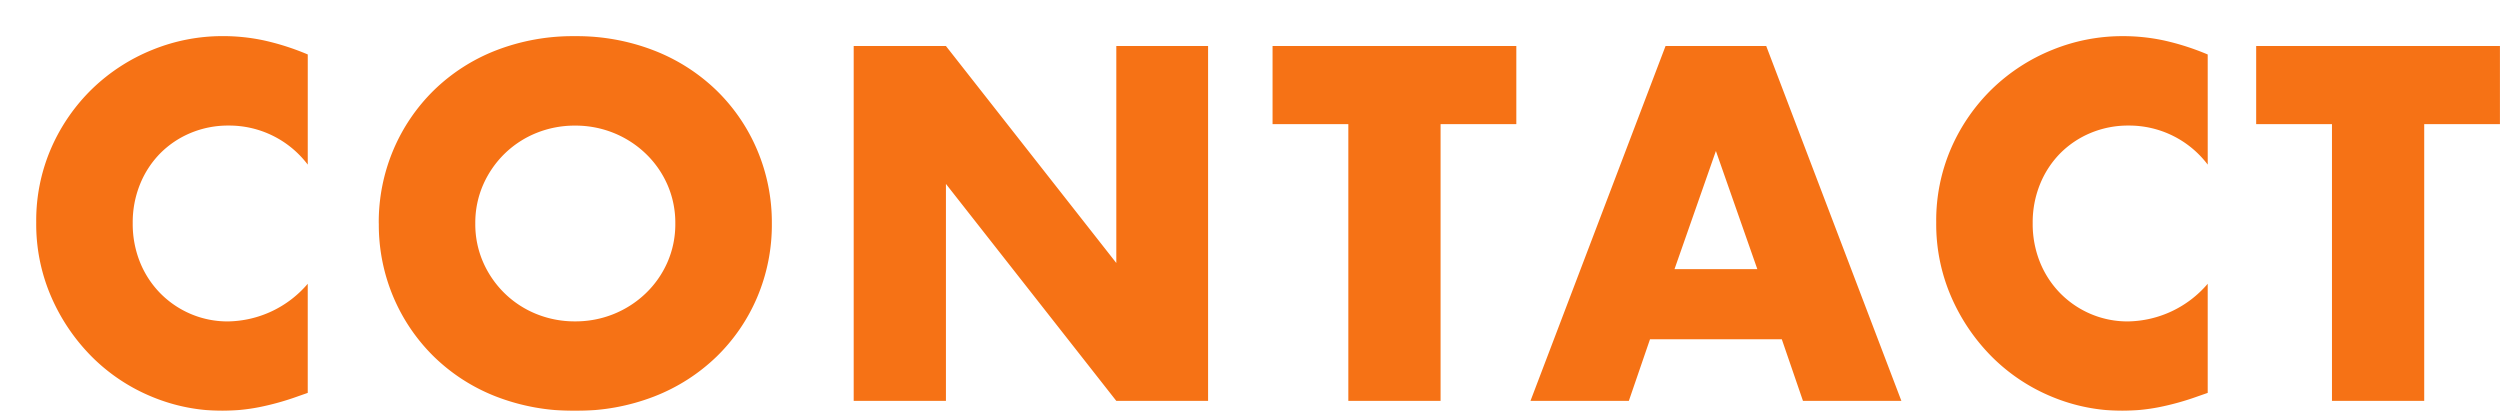
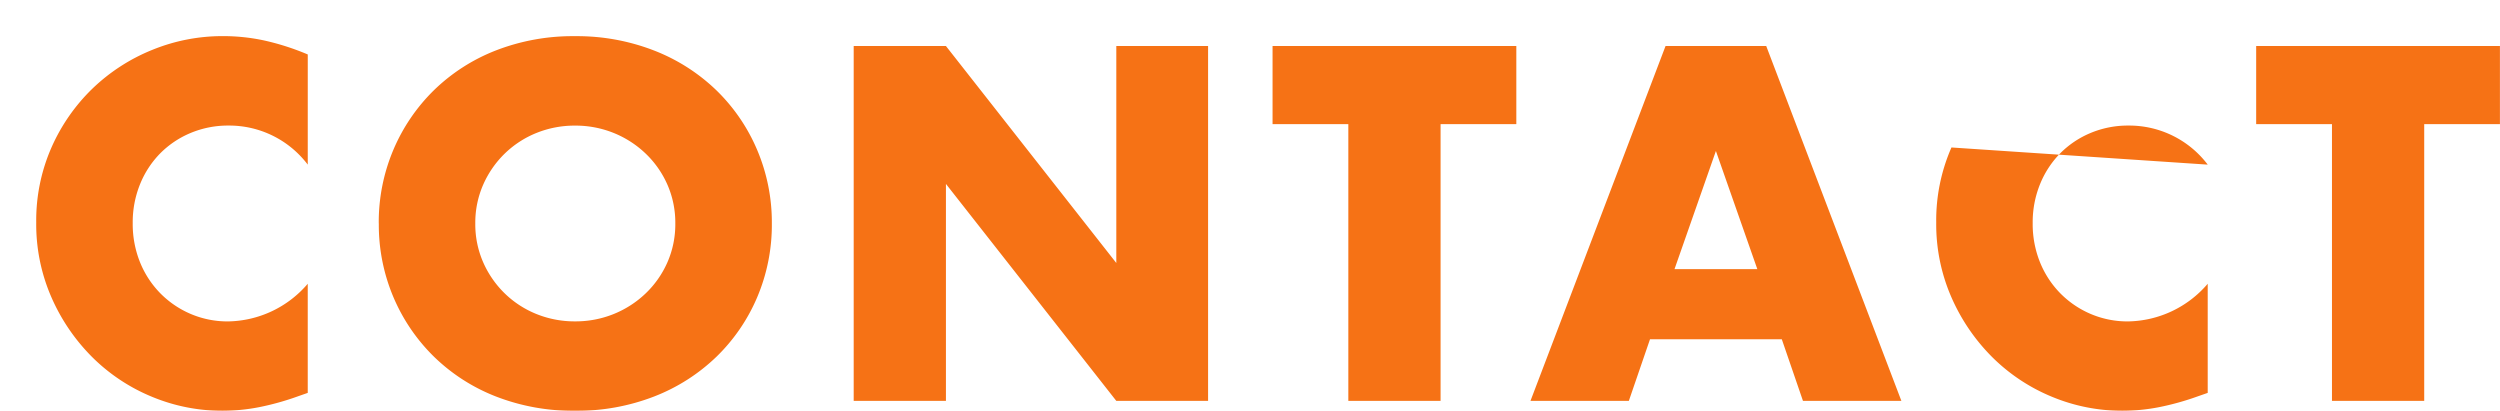
<svg xmlns="http://www.w3.org/2000/svg" width="207.165" height="34.044" viewBox="0 0 207.165 34.044">
  <defs>
    <filter id="futura-contact" x="0" y="0" width="207.165" height="34.044" filterUnits="userSpaceOnUse">
      <feOffset dx="3" dy="3" input="SourceAlpha" />
      <feGaussianBlur result="blur" />
      <feFlood flood-color="#fff" />
      <feComposite operator="in" in2="blur" />
      <feComposite in="SourceGraphic" />
    </filter>
  </defs>
  <g transform="matrix(1, 0, 0, 1, 0, 0)" filter="url(#futura-contact)">
-     <path id="futura-contact-2" data-name="futura-contact" d="M-78.858-19.578a8.158,8.158,0,0,0-6.552-3.237,8.014,8.014,0,0,0-3.178.624,7.735,7.735,0,0,0-2.516,1.7,7.811,7.811,0,0,0-1.658,2.554,8.386,8.386,0,0,0-.6,3.2,8.49,8.49,0,0,0,.6,3.237,7.874,7.874,0,0,0,1.677,2.574,7.861,7.861,0,0,0,2.515,1.716,7.776,7.776,0,0,0,3.12.624,8.852,8.852,0,0,0,6.591-3.12V-.663l-.78.273a22.568,22.568,0,0,1-3.276.916,15.875,15.875,0,0,1-3,.293,15.14,15.14,0,0,1-5.83-1.151,15.245,15.245,0,0,1-4.914-3.237,16.1,16.1,0,0,1-3.412-4.953,15.106,15.106,0,0,1-1.287-6.259A15.034,15.034,0,0,1-100.094-21,15.482,15.482,0,0,1-96.7-25.877a15.517,15.517,0,0,1,4.934-3.2,15.384,15.384,0,0,1,5.889-1.15,16.129,16.129,0,0,1,3.451.37,20.936,20.936,0,0,1,3.569,1.15ZM-64.974-14.7a7.836,7.836,0,0,0,.663,3.237,8.185,8.185,0,0,0,1.794,2.574,8.109,8.109,0,0,0,2.632,1.7,8.43,8.43,0,0,0,3.178.6,8.43,8.43,0,0,0,3.179-.6,8.337,8.337,0,0,0,2.652-1.7,8.033,8.033,0,0,0,1.813-2.574A7.836,7.836,0,0,0-48.4-14.7a7.836,7.836,0,0,0-.663-3.237,8.033,8.033,0,0,0-1.813-2.574,8.337,8.337,0,0,0-2.652-1.7,8.43,8.43,0,0,0-3.179-.6,8.43,8.43,0,0,0-3.178.6,8.109,8.109,0,0,0-2.632,1.7,8.185,8.185,0,0,0-1.794,2.574A7.836,7.836,0,0,0-64.974-14.7Zm-8,0a15.36,15.36,0,0,1,1.209-6.1,15.231,15.231,0,0,1,3.354-4.934,15.325,15.325,0,0,1,5.128-3.3,17.593,17.593,0,0,1,6.571-1.189,17.635,17.635,0,0,1,6.552,1.189,15.5,15.5,0,0,1,5.167,3.3,15.082,15.082,0,0,1,3.374,4.934A15.36,15.36,0,0,1-40.4-14.7a15.36,15.36,0,0,1-1.209,6.1,15.082,15.082,0,0,1-3.374,4.934,15.5,15.5,0,0,1-5.167,3.3A17.635,17.635,0,0,1-56.706.819,17.593,17.593,0,0,1-63.278-.37a15.325,15.325,0,0,1-5.128-3.3A15.231,15.231,0,0,1-71.76-8.6,15.36,15.36,0,0,1-72.969-14.7ZM-33.618,0V-29.406h7.644l14.118,17.979V-29.406h7.605V0h-7.605L-25.974-17.979V0ZM15.015-22.932V0H7.371V-22.932H1.092v-6.474h20.2v6.474ZM41.262-10.92,37.83-20.709,34.4-10.92ZM43.29-5.109H32.37L30.615,0H22.464L33.657-29.406H42L53.2,0H45.045ZM78.585-19.578a8.158,8.158,0,0,0-6.552-3.237,8.014,8.014,0,0,0-3.178.624,7.735,7.735,0,0,0-2.516,1.7,7.811,7.811,0,0,0-1.658,2.554,8.386,8.386,0,0,0-.6,3.2,8.49,8.49,0,0,0,.6,3.237,7.874,7.874,0,0,0,1.677,2.574,7.861,7.861,0,0,0,2.515,1.716,7.776,7.776,0,0,0,3.12.624,8.852,8.852,0,0,0,6.591-3.12V-.663L77.8-.39a22.568,22.568,0,0,1-3.276.916,15.875,15.875,0,0,1-3,.293A15.14,15.14,0,0,1,65.7-.332a15.245,15.245,0,0,1-4.914-3.237,16.1,16.1,0,0,1-3.412-4.953,15.106,15.106,0,0,1-1.287-6.259A15.034,15.034,0,0,1,57.349-21a15.482,15.482,0,0,1,3.393-4.875,15.517,15.517,0,0,1,4.933-3.2,15.384,15.384,0,0,1,5.889-1.15,16.129,16.129,0,0,1,3.451.37,20.936,20.936,0,0,1,3.569,1.15Zm17.94-3.354V0H88.881V-22.932H82.6v-6.474h20.2v6.474Z" transform="translate(101.36 30.22)" fill="#f67215" />
+     <path id="futura-contact-2" data-name="futura-contact" d="M-78.858-19.578a8.158,8.158,0,0,0-6.552-3.237,8.014,8.014,0,0,0-3.178.624,7.735,7.735,0,0,0-2.516,1.7,7.811,7.811,0,0,0-1.658,2.554,8.386,8.386,0,0,0-.6,3.2,8.49,8.49,0,0,0,.6,3.237,7.874,7.874,0,0,0,1.677,2.574,7.861,7.861,0,0,0,2.515,1.716,7.776,7.776,0,0,0,3.12.624,8.852,8.852,0,0,0,6.591-3.12V-.663l-.78.273a22.568,22.568,0,0,1-3.276.916,15.875,15.875,0,0,1-3,.293,15.14,15.14,0,0,1-5.83-1.151,15.245,15.245,0,0,1-4.914-3.237,16.1,16.1,0,0,1-3.412-4.953,15.106,15.106,0,0,1-1.287-6.259A15.034,15.034,0,0,1-100.094-21,15.482,15.482,0,0,1-96.7-25.877a15.517,15.517,0,0,1,4.934-3.2,15.384,15.384,0,0,1,5.889-1.15,16.129,16.129,0,0,1,3.451.37,20.936,20.936,0,0,1,3.569,1.15ZM-64.974-14.7a7.836,7.836,0,0,0,.663,3.237,8.185,8.185,0,0,0,1.794,2.574,8.109,8.109,0,0,0,2.632,1.7,8.43,8.43,0,0,0,3.178.6,8.43,8.43,0,0,0,3.179-.6,8.337,8.337,0,0,0,2.652-1.7,8.033,8.033,0,0,0,1.813-2.574A7.836,7.836,0,0,0-48.4-14.7a7.836,7.836,0,0,0-.663-3.237,8.033,8.033,0,0,0-1.813-2.574,8.337,8.337,0,0,0-2.652-1.7,8.43,8.43,0,0,0-3.179-.6,8.43,8.43,0,0,0-3.178.6,8.109,8.109,0,0,0-2.632,1.7,8.185,8.185,0,0,0-1.794,2.574A7.836,7.836,0,0,0-64.974-14.7Zm-8,0a15.36,15.36,0,0,1,1.209-6.1,15.231,15.231,0,0,1,3.354-4.934,15.325,15.325,0,0,1,5.128-3.3,17.593,17.593,0,0,1,6.571-1.189,17.635,17.635,0,0,1,6.552,1.189,15.5,15.5,0,0,1,5.167,3.3,15.082,15.082,0,0,1,3.374,4.934A15.36,15.36,0,0,1-40.4-14.7a15.36,15.36,0,0,1-1.209,6.1,15.082,15.082,0,0,1-3.374,4.934,15.5,15.5,0,0,1-5.167,3.3A17.635,17.635,0,0,1-56.706.819,17.593,17.593,0,0,1-63.278-.37a15.325,15.325,0,0,1-5.128-3.3A15.231,15.231,0,0,1-71.76-8.6,15.36,15.36,0,0,1-72.969-14.7ZM-33.618,0V-29.406h7.644l14.118,17.979V-29.406h7.605V0h-7.605L-25.974-17.979V0ZM15.015-22.932V0H7.371V-22.932H1.092v-6.474h20.2v6.474ZM41.262-10.92,37.83-20.709,34.4-10.92ZM43.29-5.109H32.37L30.615,0H22.464L33.657-29.406H42L53.2,0H45.045ZM78.585-19.578a8.158,8.158,0,0,0-6.552-3.237,8.014,8.014,0,0,0-3.178.624,7.735,7.735,0,0,0-2.516,1.7,7.811,7.811,0,0,0-1.658,2.554,8.386,8.386,0,0,0-.6,3.2,8.49,8.49,0,0,0,.6,3.237,7.874,7.874,0,0,0,1.677,2.574,7.861,7.861,0,0,0,2.515,1.716,7.776,7.776,0,0,0,3.12.624,8.852,8.852,0,0,0,6.591-3.12V-.663L77.8-.39a22.568,22.568,0,0,1-3.276.916,15.875,15.875,0,0,1-3,.293A15.14,15.14,0,0,1,65.7-.332a15.245,15.245,0,0,1-4.914-3.237,16.1,16.1,0,0,1-3.412-4.953,15.106,15.106,0,0,1-1.287-6.259A15.034,15.034,0,0,1,57.349-21Zm17.94-3.354V0H88.881V-22.932H82.6v-6.474h20.2v6.474Z" transform="translate(101.36 30.22)" fill="#f67215" />
  </g>
</svg>